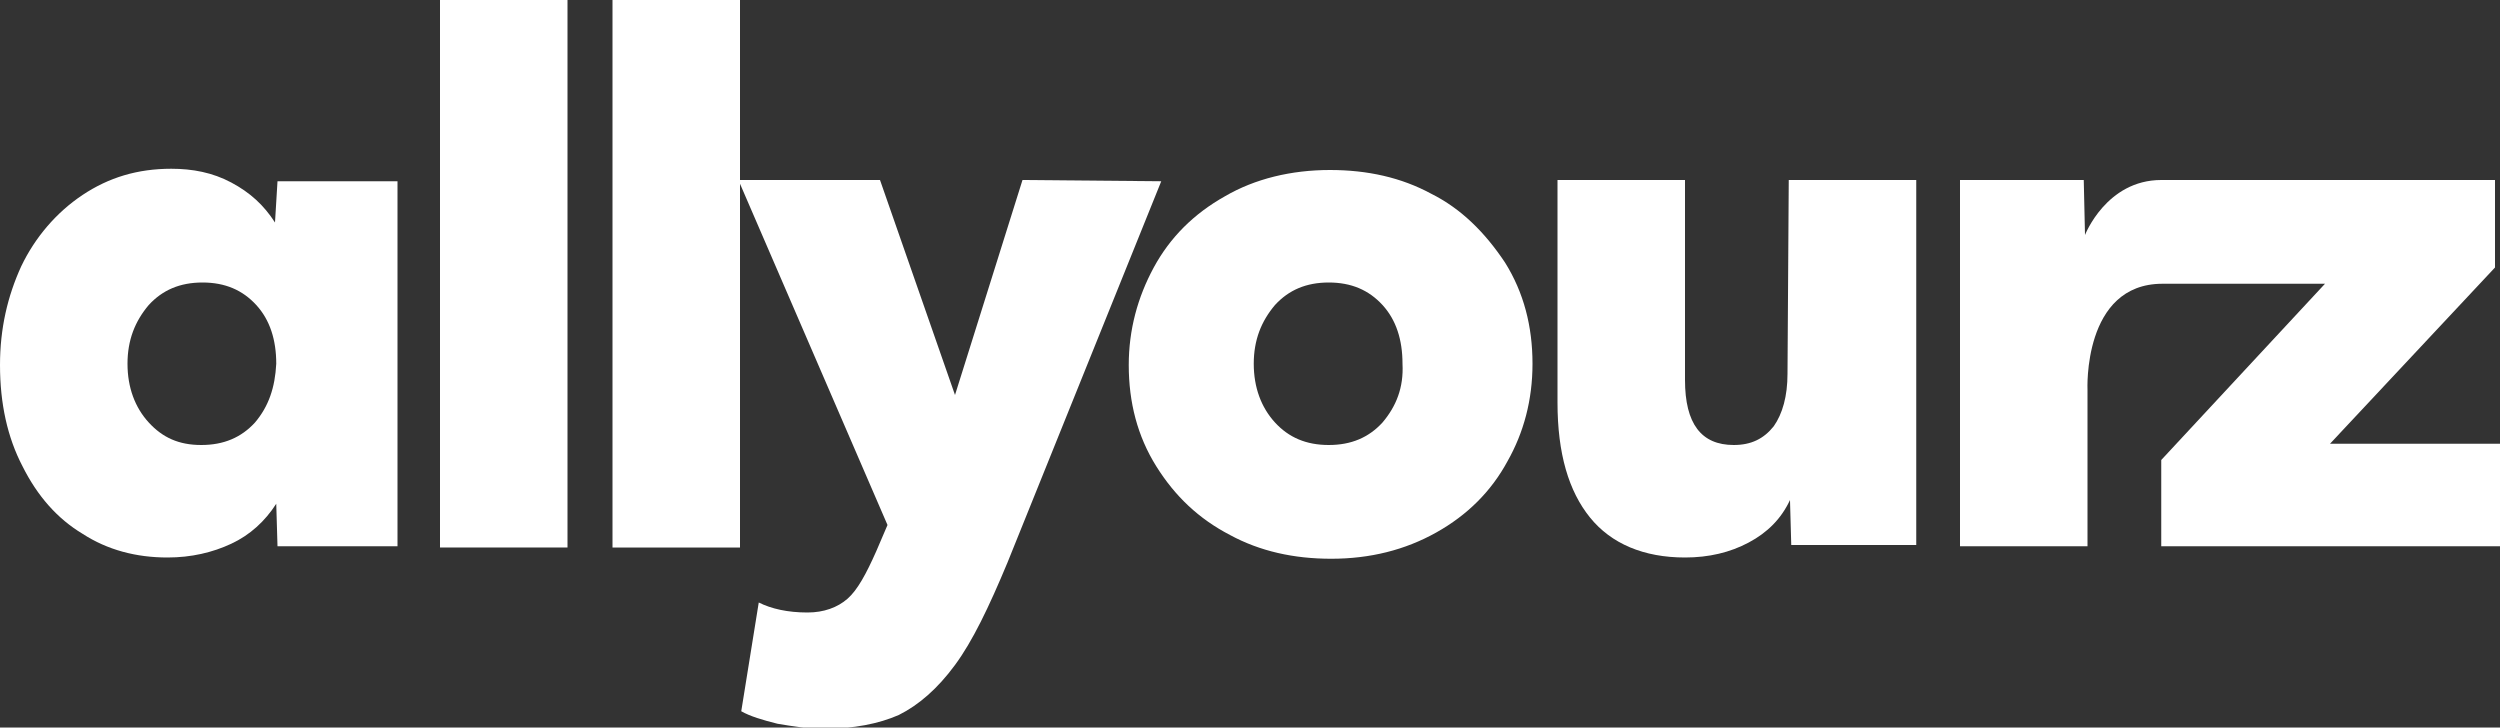
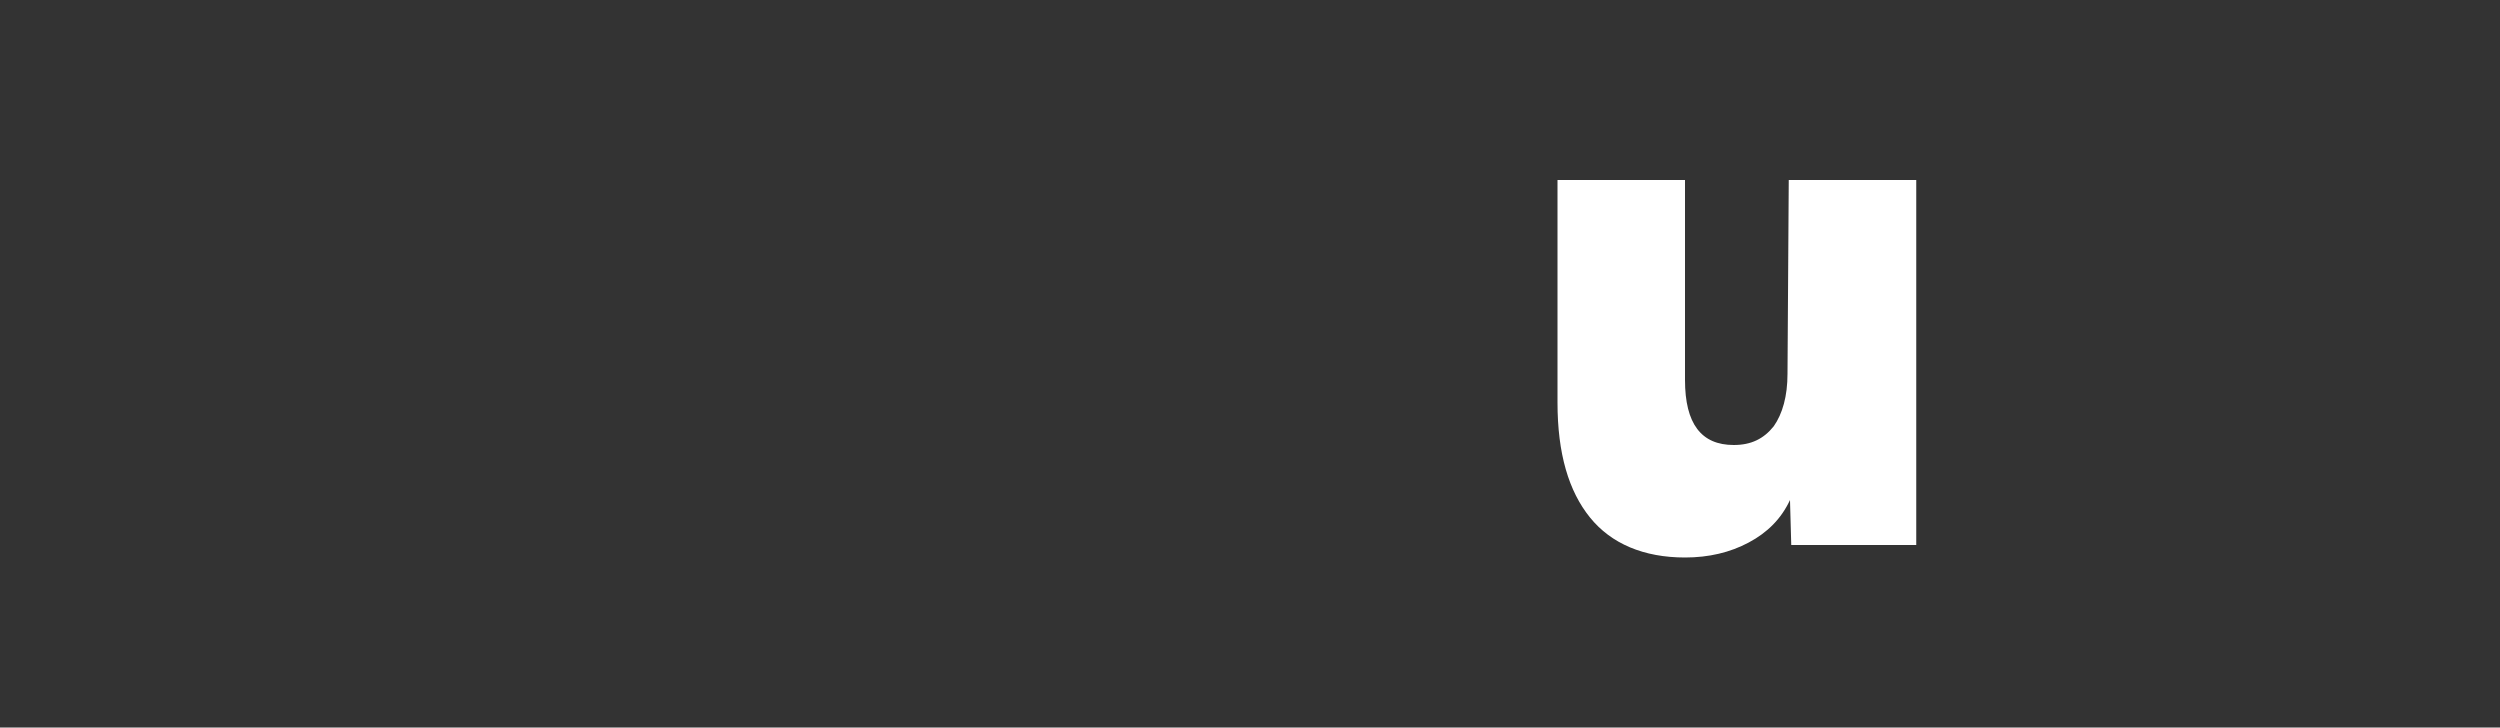
<svg xmlns="http://www.w3.org/2000/svg" version="1.1" id="Laag_1" x="0px" y="0px" viewBox="0 0 200 58.2" style="enable-background:new 0 0 200 58.2;" xml:space="preserve">
  <rect x="0" y="0" width="200" height="58.2" fill="#333333" stroke="none" />
  <style type="text/css">
	.st0{fill:#FFFFFF;}
</style>
-   <path class="st0" d="M20.4,33.8c-1.1,1.2-2.5,1.8-4.3,1.8S13,35,11.9,33.8c-1.1-1.2-1.7-2.8-1.7-4.7c0-1.9,0.6-3.4,1.7-4.7  c1.1-1.2,2.5-1.8,4.3-1.8s3.2,0.6,4.3,1.8c1.1,1.2,1.6,2.8,1.6,4.7C22,31,21.5,32.5,20.4,33.8z M22,17.8c-0.9-1.4-2-2.4-3.5-3.2  c-1.5-0.8-3.1-1.1-4.8-1.1c-2.7,0-5,0.7-7.1,2.1S2.8,19,1.7,21.3c-1.1,2.4-1.7,5-1.7,7.9c0,3.1,0.6,5.8,1.8,8.1  c1.2,2.4,2.8,4.2,4.8,5.4c2,1.3,4.3,1.9,6.8,1.9c1.9,0,3.6-0.4,5.1-1.1c1.5-0.7,2.7-1.8,3.6-3.2l0.1,3.4h9.6V14.5h-9.6L22,17.8z" />
-   <rect x="35.2" class="st0" width="10.2" height="43.8" />
-   <path class="st0" d="M81.8,14.4l-5.4,17.2l-6-17.2H59.2V0H49v43.8h10.2V14.7L71,42l-0.9,2.1c-0.8,1.8-1.5,3.1-2.3,3.8  c-0.8,0.7-1.9,1.1-3.2,1.1c-1.6,0-2.9-0.3-3.9-0.8l-1.4,8.7c0.7,0.4,1.7,0.7,2.9,1c1.2,0.2,2.4,0.4,3.7,0.4c2.4,0,4.4-0.4,6-1.1  c1.6-0.8,3.1-2.1,4.5-4s2.7-4.6,4.2-8.2l12.3-30.5L81.8,14.4L81.8,14.4z" />
-   <path class="st0" d="M110.6,33.8c-1.1,1.2-2.5,1.8-4.3,1.8s-3.2-0.6-4.3-1.8c-1.1-1.2-1.7-2.8-1.7-4.7c0-1.9,0.6-3.4,1.7-4.7  c1.1-1.2,2.5-1.8,4.3-1.8s3.2,0.6,4.3,1.8c1.1,1.2,1.6,2.8,1.6,4.7C112.3,31,111.7,32.5,110.6,33.8z M114.5,15.5  c-2.4-1.3-5.1-1.9-8.1-1.9c-3.1,0-6,0.7-8.4,2.1c-2.5,1.4-4.4,3.3-5.7,5.7s-2,5-2,7.8c0,3,0.7,5.7,2.2,8.1s3.4,4.2,5.9,5.5  c2.4,1.3,5.1,1.9,8.1,1.9c3.1,0,5.9-0.7,8.4-2.1c2.5-1.4,4.4-3.3,5.7-5.7c1.3-2.3,2-4.9,2-7.8c0-3-0.7-5.7-2.2-8.1  C118.8,18.6,116.9,16.7,114.5,15.5z" />
  <path class="st0" d="M143,29.9c0,1.8-0.4,3.2-1.1,4.2c-0.8,1-1.8,1.5-3.2,1.5c-2.6,0-3.9-1.7-3.9-5.2V14.4h-10.2v17.8  c0,4.1,0.9,7.1,2.6,9.2c1.7,2.1,4.3,3.2,7.6,3.2c1.9,0,3.6-0.4,5.1-1.2c1.5-0.8,2.6-1.9,3.3-3.4l0.1,3.6h10V14.4h-10.2L143,29.9  L143,29.9z" />
-   <path class="st0" d="M186.4,35.5l13.2-14.1v-7h-26.7c-4.4,0-6.1,4.4-6.1,4.4l-0.1-4.4h-9.9v29.3h10.2V31.2c0,0-0.4-8.5,6-8.5H186  l-13.1,14.1v6.9H200v-8.2H186.4L186.4,35.5z" />
</svg>